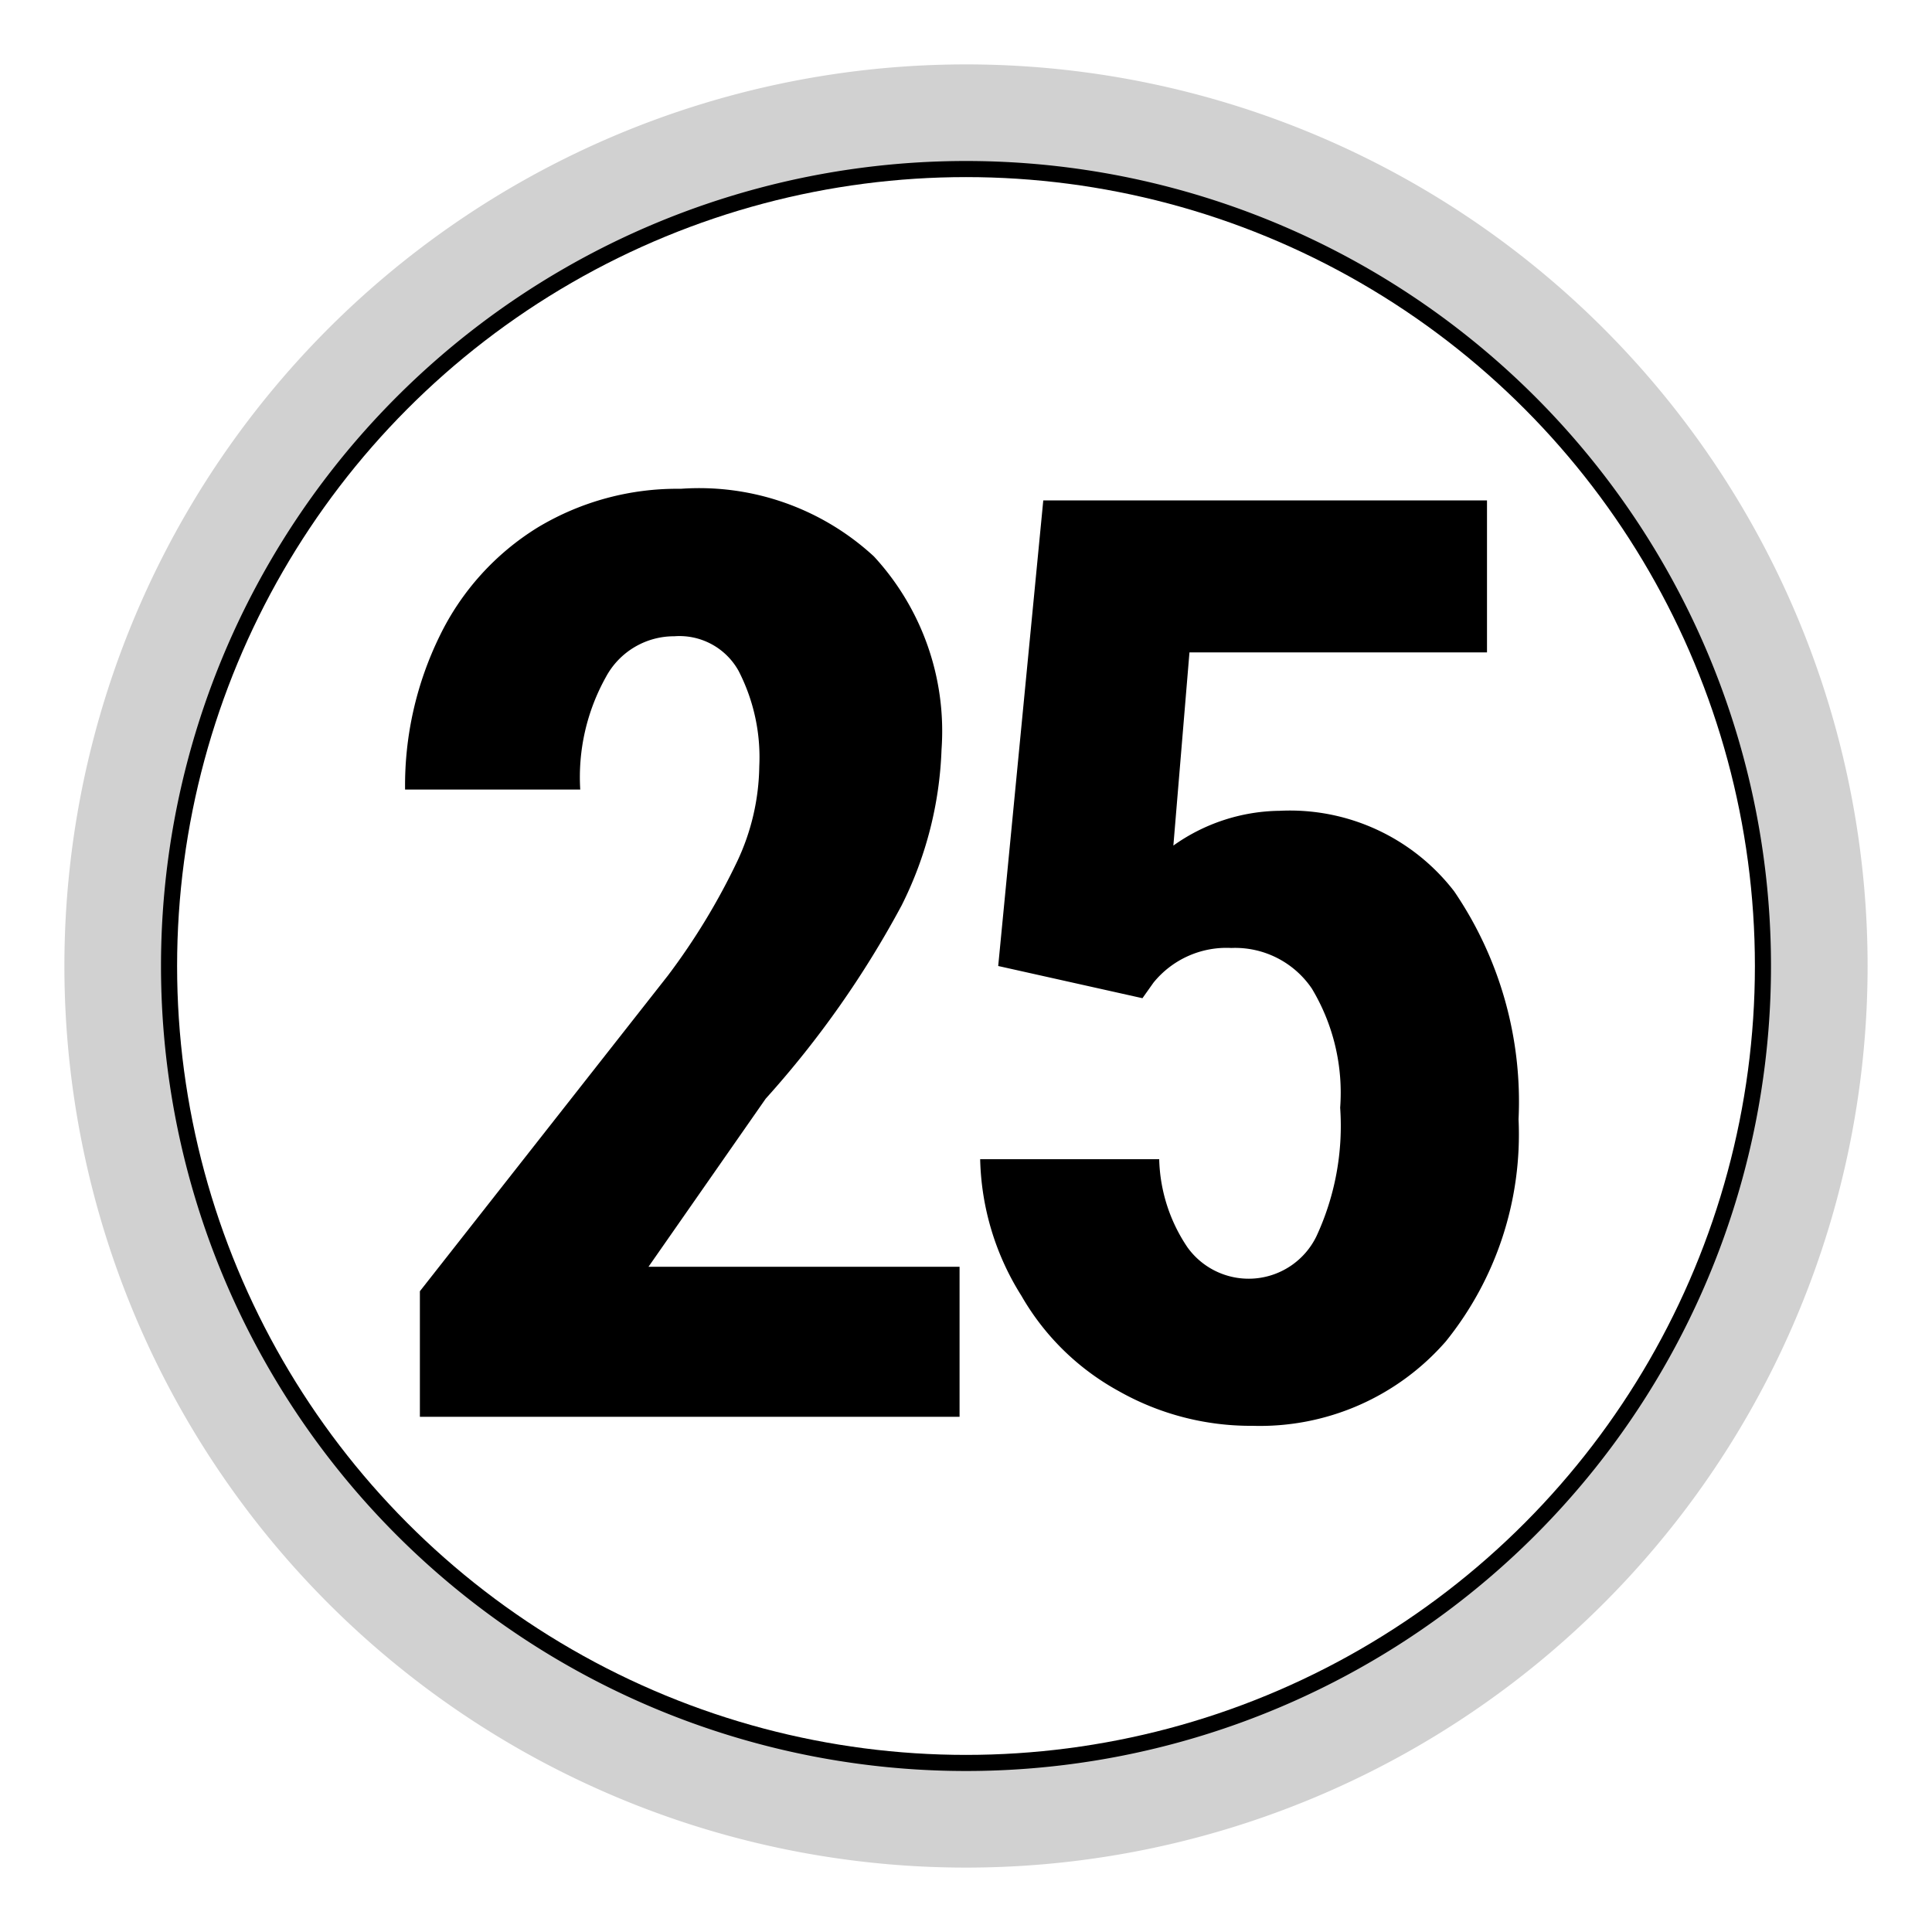
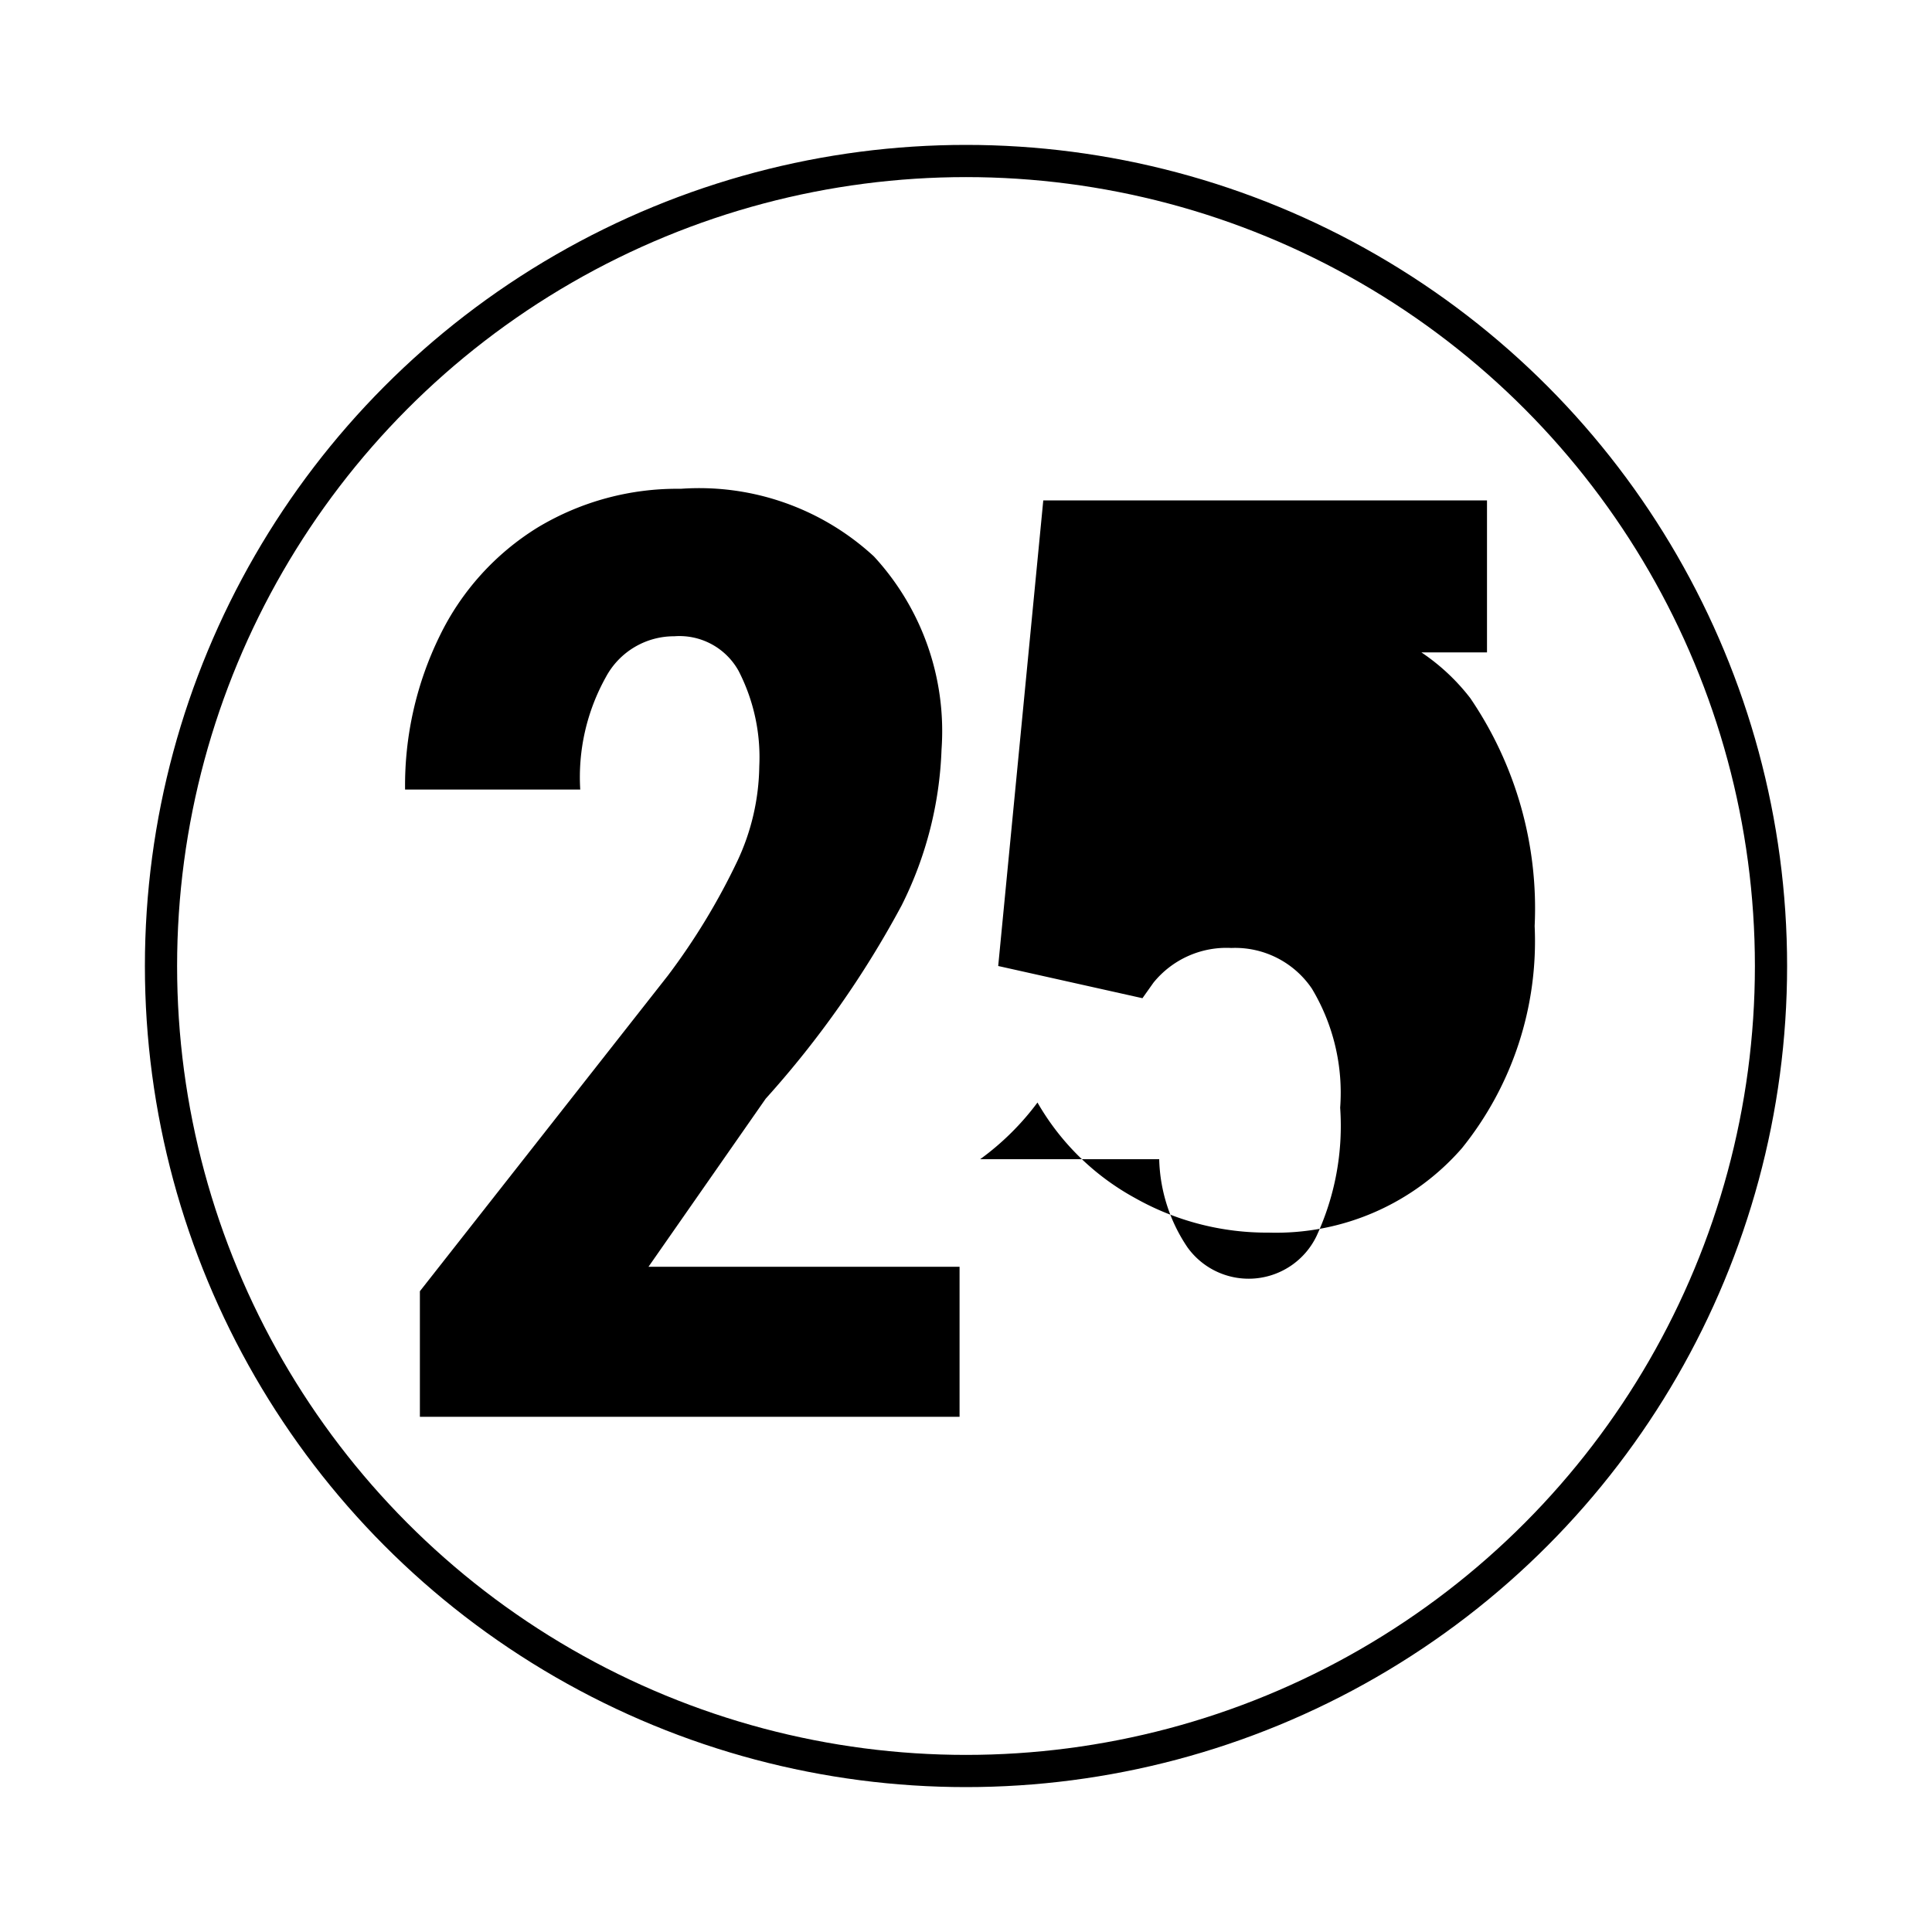
<svg xmlns="http://www.w3.org/2000/svg" id="Livello_1" data-name="Livello 1" viewBox="0 0 30 30">
  <defs>
    <style>.cls-1{fill:none;stroke:#000;stroke-miterlimit:10;stroke-width:0.5px;}.cls-2{fill:#d1d1d1;}</style>
  </defs>
  <circle class="cls-1" cx="15" cy="15" r="12.5" />
  <path d="M14.9,22H6.52V20.05l3.85-4.9a10.3,10.3,0,0,0,1.08-1.78,3.56,3.56,0,0,0,.34-1.47,2.93,2.93,0,0,0-.32-1.48,1.05,1.05,0,0,0-1-.54,1.2,1.2,0,0,0-1.06.63,3.19,3.19,0,0,0-.4,1.75H6.29a5.28,5.28,0,0,1,.54-2.39A4.06,4.06,0,0,1,8.35,8.19a4.2,4.2,0,0,1,2.22-.6,4,4,0,0,1,3,1.05,4,4,0,0,1,1.05,3A5.84,5.84,0,0,1,14,14.06a15.23,15.23,0,0,1-2.11,3l-1.82,2.61H14.9Z" />
-   <path d="M15.5,15l.7-7.23h6.89v2.36H18.47l-.25,3a2.9,2.9,0,0,1,1.65-.54,3.22,3.22,0,0,1,2.71,1.25,5.8,5.8,0,0,1,1,3.54,5.12,5.12,0,0,1-1.13,3.45,3.83,3.83,0,0,1-3,1.31,4.16,4.16,0,0,1-2.08-.54,3.9,3.9,0,0,1-1.51-1.48A4.14,4.14,0,0,1,15.22,18H18a2.55,2.55,0,0,0,.44,1.37,1.17,1.17,0,0,0,2-.17,4.07,4.07,0,0,0,.37-2,3.14,3.14,0,0,0-.44-1.85,1.44,1.44,0,0,0-1.25-.63,1.46,1.46,0,0,0-1.21.54l-.17.24Z" />
-   <path class="cls-2" d="M15,2.5A12.5,12.5,0,1,1,2.5,15,12.5,12.5,0,0,1,15,2.5M15,1A14,14,0,1,0,29,15,14,14,0,0,0,15,1Z" />
+   <path d="M15.5,15l.7-7.23h6.89v2.36H18.47a2.9,2.9,0,0,1,1.65-.54,3.22,3.22,0,0,1,2.71,1.25,5.8,5.8,0,0,1,1,3.54,5.12,5.12,0,0,1-1.13,3.45,3.83,3.83,0,0,1-3,1.31,4.16,4.16,0,0,1-2.08-.54,3.9,3.9,0,0,1-1.51-1.48A4.14,4.14,0,0,1,15.22,18H18a2.55,2.55,0,0,0,.44,1.37,1.17,1.17,0,0,0,2-.17,4.07,4.07,0,0,0,.37-2,3.14,3.14,0,0,0-.44-1.85,1.44,1.44,0,0,0-1.25-.63,1.46,1.46,0,0,0-1.21.54l-.17.24Z" />
</svg>